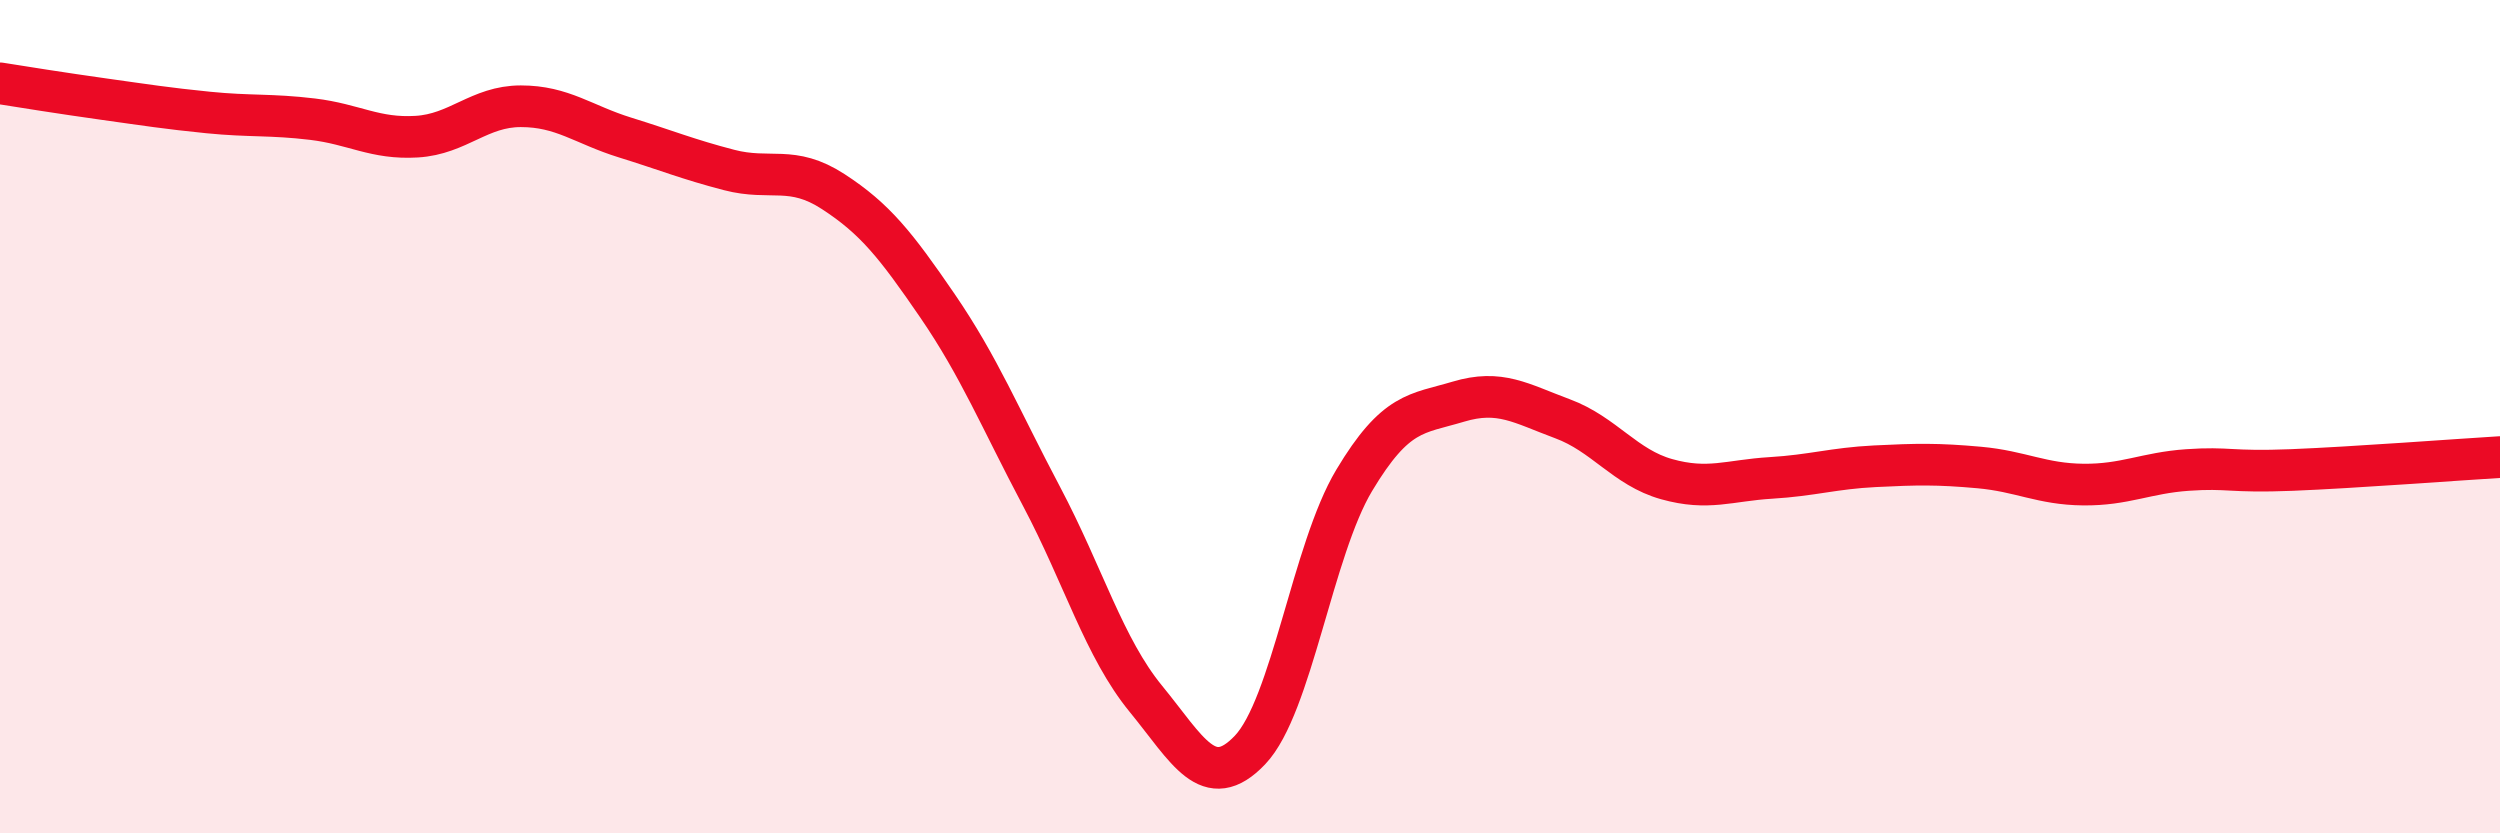
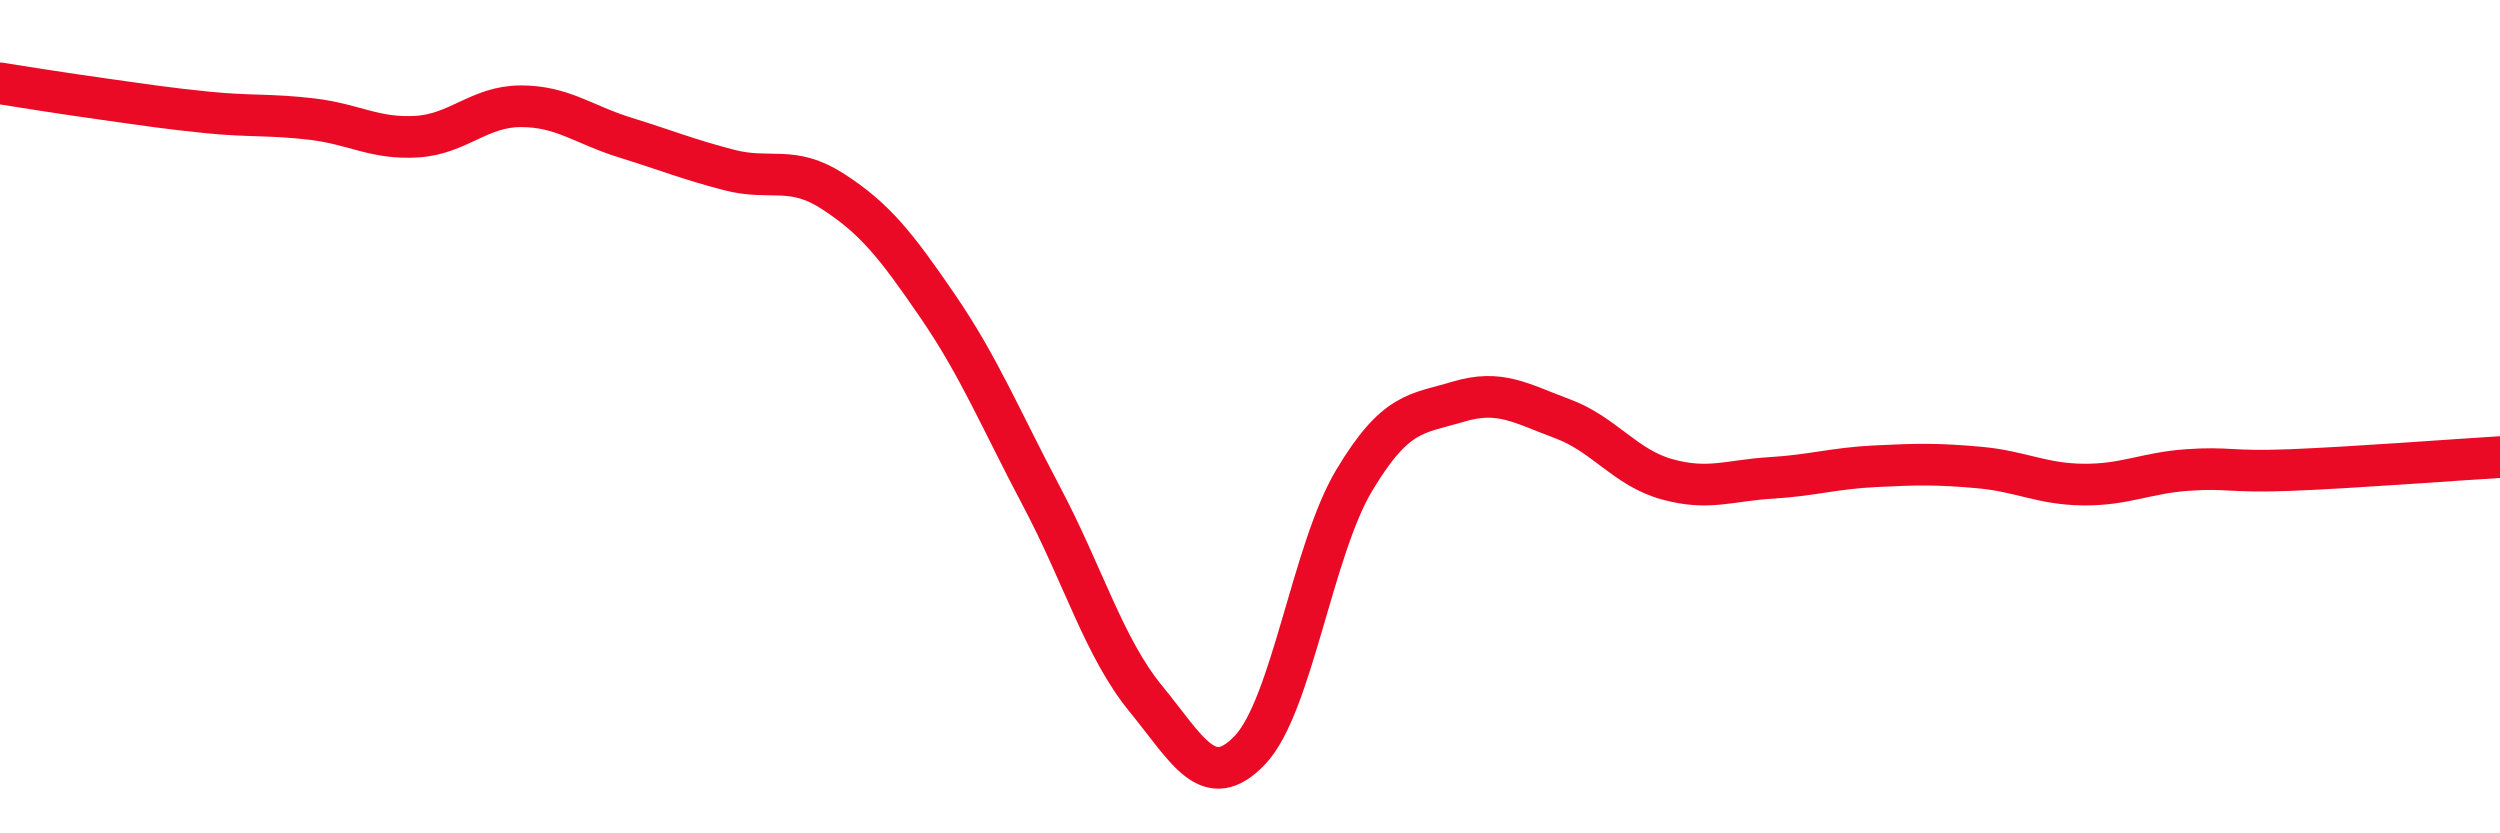
<svg xmlns="http://www.w3.org/2000/svg" width="60" height="20" viewBox="0 0 60 20">
-   <path d="M 0,2 C 0.5,2.08 1.5,2.24 2.5,2.38 C 3.5,2.52 4,2.6 5,2.7 C 6,2.8 6.5,2.74 7.5,2.86 C 8.5,2.98 9,3.34 10,3.28 C 11,3.22 11.5,2.55 12.5,2.55 C 13.5,2.55 14,2.99 15,3.3 C 16,3.61 16.5,3.82 17.5,4.08 C 18.5,4.34 19,3.95 20,4.6 C 21,5.25 21.5,5.88 22.5,7.34 C 23.5,8.8 24,10.03 25,11.92 C 26,13.81 26.5,15.55 27.5,16.77 C 28.5,17.99 29,19.05 30,18 C 31,16.95 31.5,13.2 32.5,11.53 C 33.5,9.86 34,9.94 35,9.64 C 36,9.34 36.5,9.68 37.5,10.05 C 38.5,10.42 39,11.22 40,11.5 C 41,11.78 41.5,11.53 42.5,11.47 C 43.5,11.41 44,11.24 45,11.19 C 46,11.14 46.5,11.13 47.5,11.22 C 48.5,11.31 49,11.62 50,11.63 C 51,11.64 51.5,11.35 52.5,11.28 C 53.5,11.21 53.5,11.34 55,11.28 C 56.5,11.22 59,11.03 60,10.97L60 20L0 20Z" fill="#EB0A25" opacity="0.1" stroke-linecap="round" stroke-linejoin="round" />
  <path d="M 0,2 C 0.5,2.08 1.5,2.24 2.5,2.38 C 3.5,2.52 4,2.6 5,2.7 C 6,2.8 6.5,2.74 7.5,2.86 C 8.5,2.98 9,3.34 10,3.28 C 11,3.22 11.5,2.55 12.5,2.55 C 13.5,2.55 14,2.99 15,3.3 C 16,3.61 16.5,3.82 17.5,4.08 C 18.5,4.34 19,3.95 20,4.6 C 21,5.25 21.5,5.88 22.5,7.34 C 23.5,8.8 24,10.03 25,11.92 C 26,13.81 26.5,15.55 27.5,16.77 C 28.5,17.99 29,19.05 30,18 C 31,16.95 31.5,13.2 32.5,11.53 C 33.5,9.86 34,9.94 35,9.64 C 36,9.34 36.5,9.68 37.5,10.05 C 38.5,10.42 39,11.22 40,11.5 C 41,11.78 41.5,11.53 42.5,11.47 C 43.5,11.41 44,11.24 45,11.19 C 46,11.14 46.5,11.13 47.5,11.22 C 48.5,11.31 49,11.62 50,11.63 C 51,11.64 51.5,11.35 52.5,11.28 C 53.5,11.21 53.5,11.34 55,11.28 C 56.5,11.22 59,11.03 60,10.97" stroke="#EB0A25" stroke-width="1" fill="none" stroke-linecap="round" stroke-linejoin="round" />
</svg>